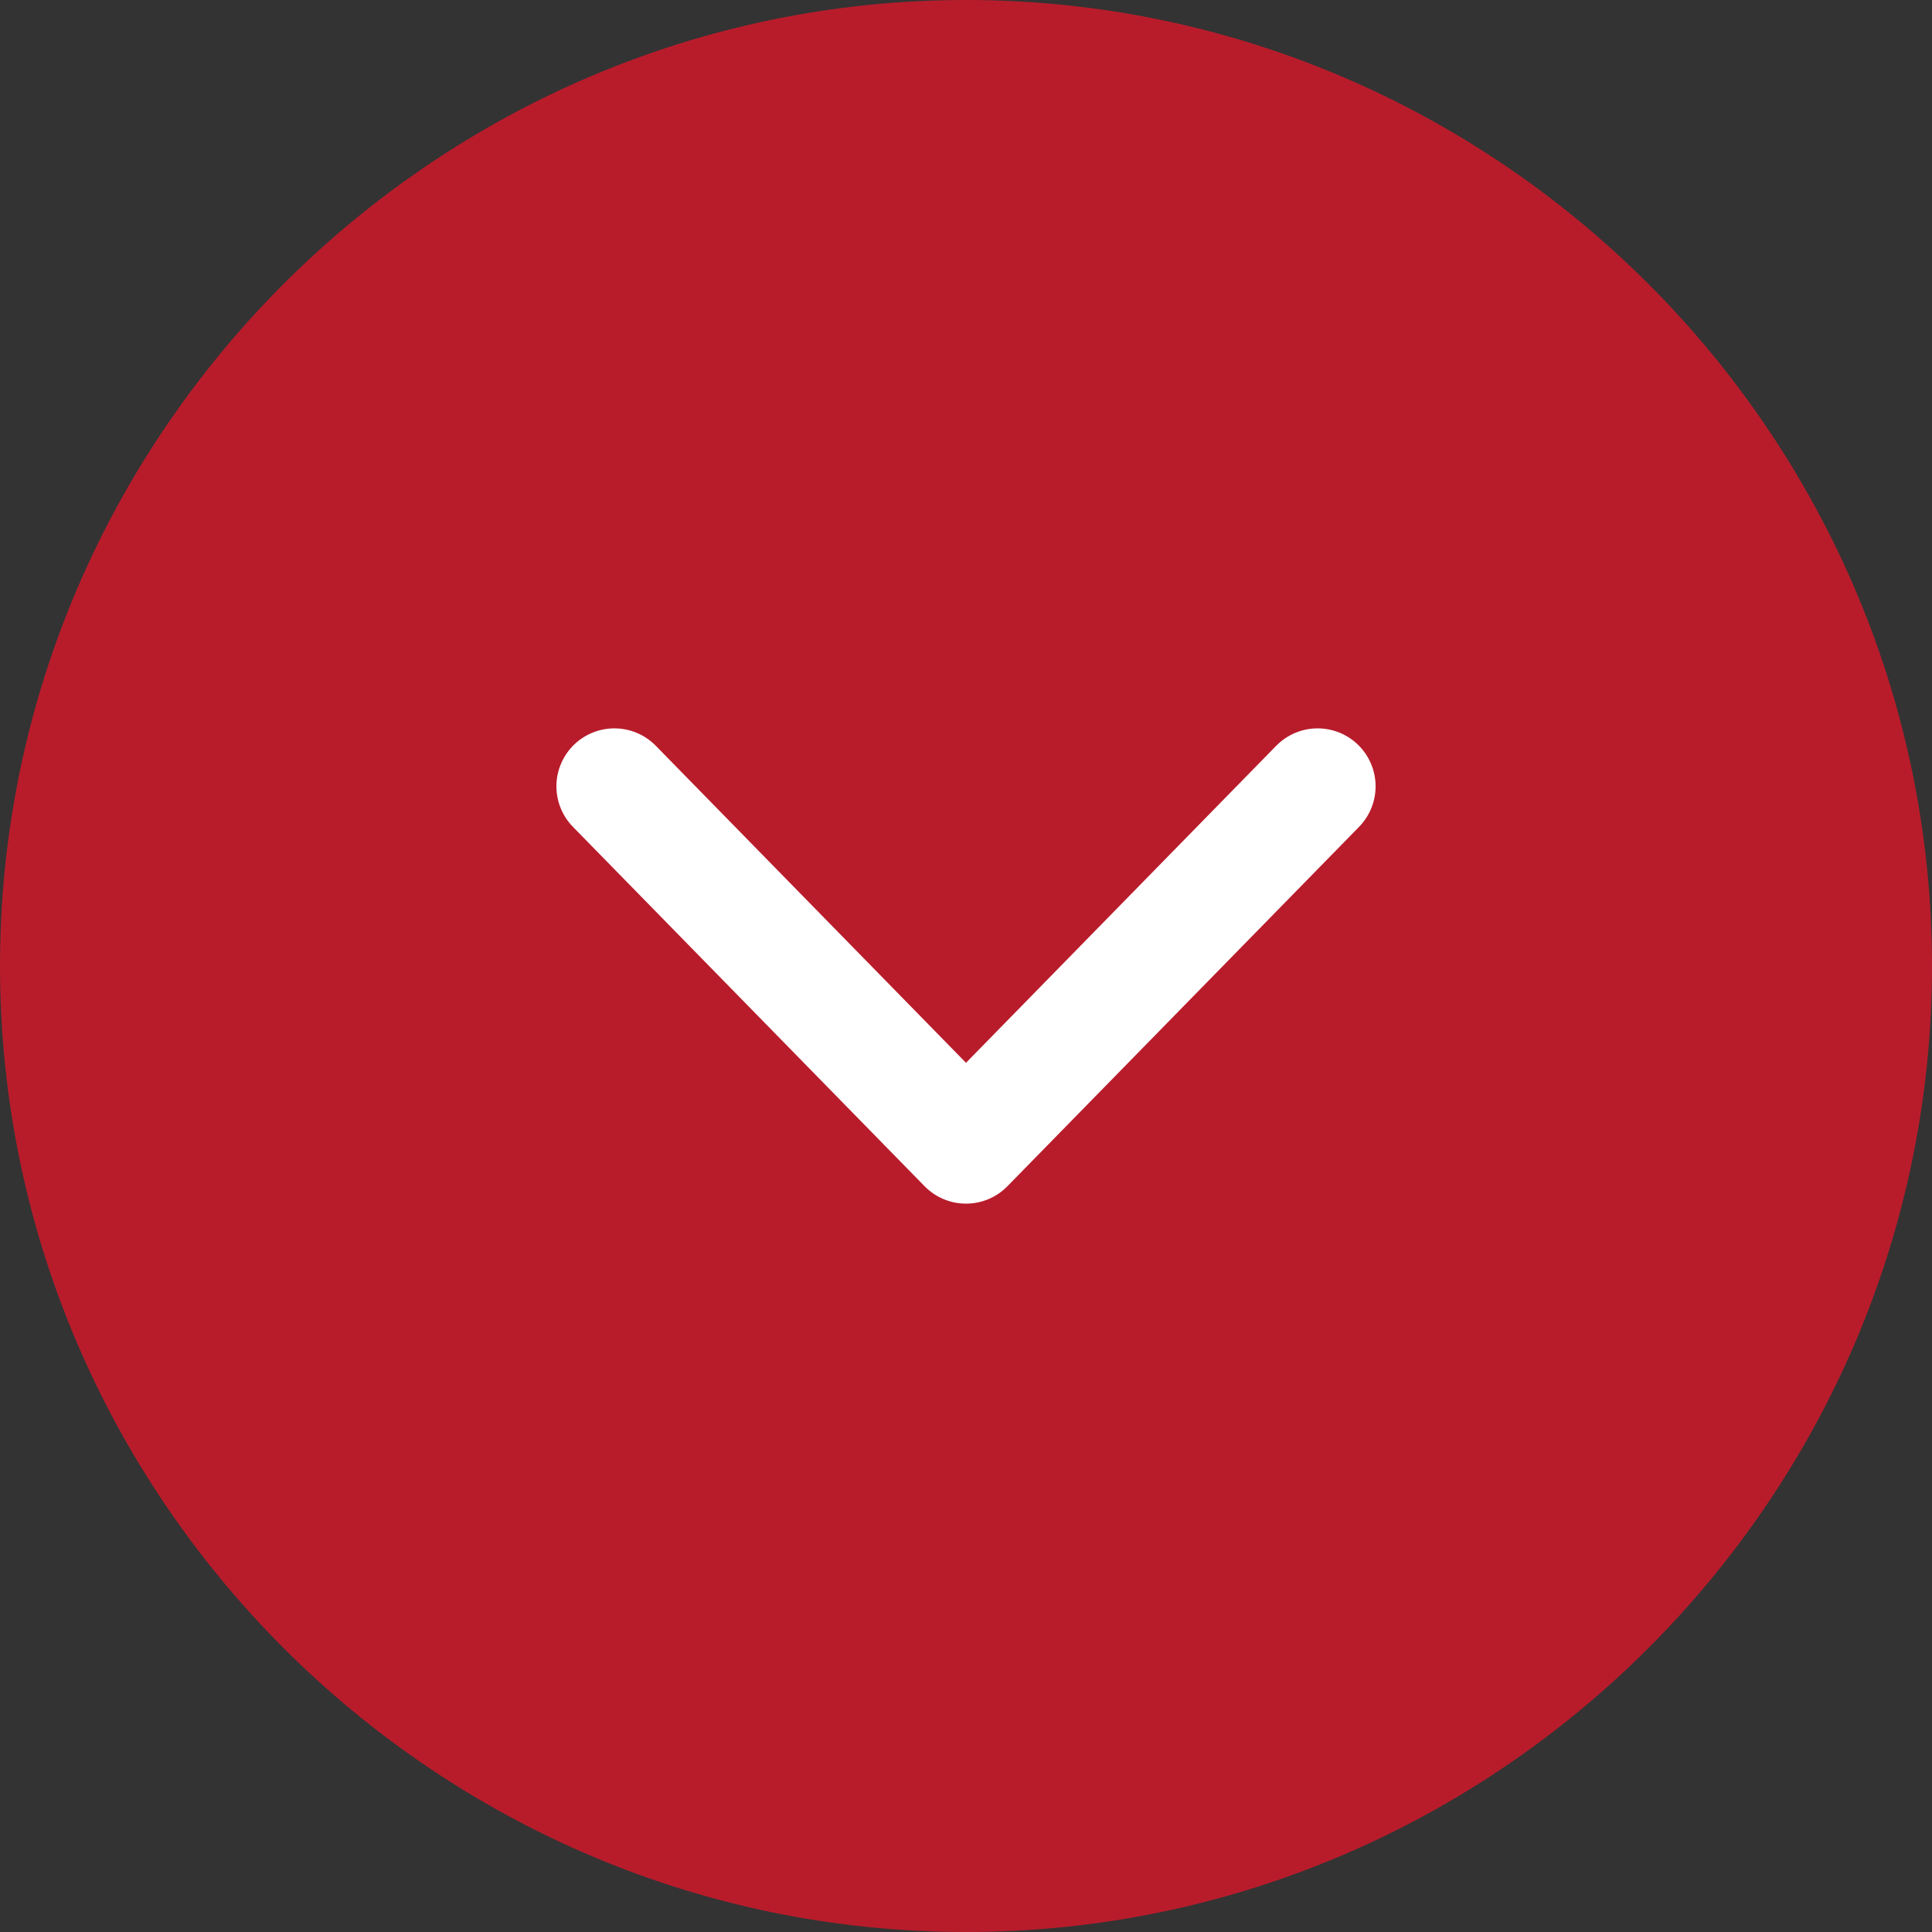
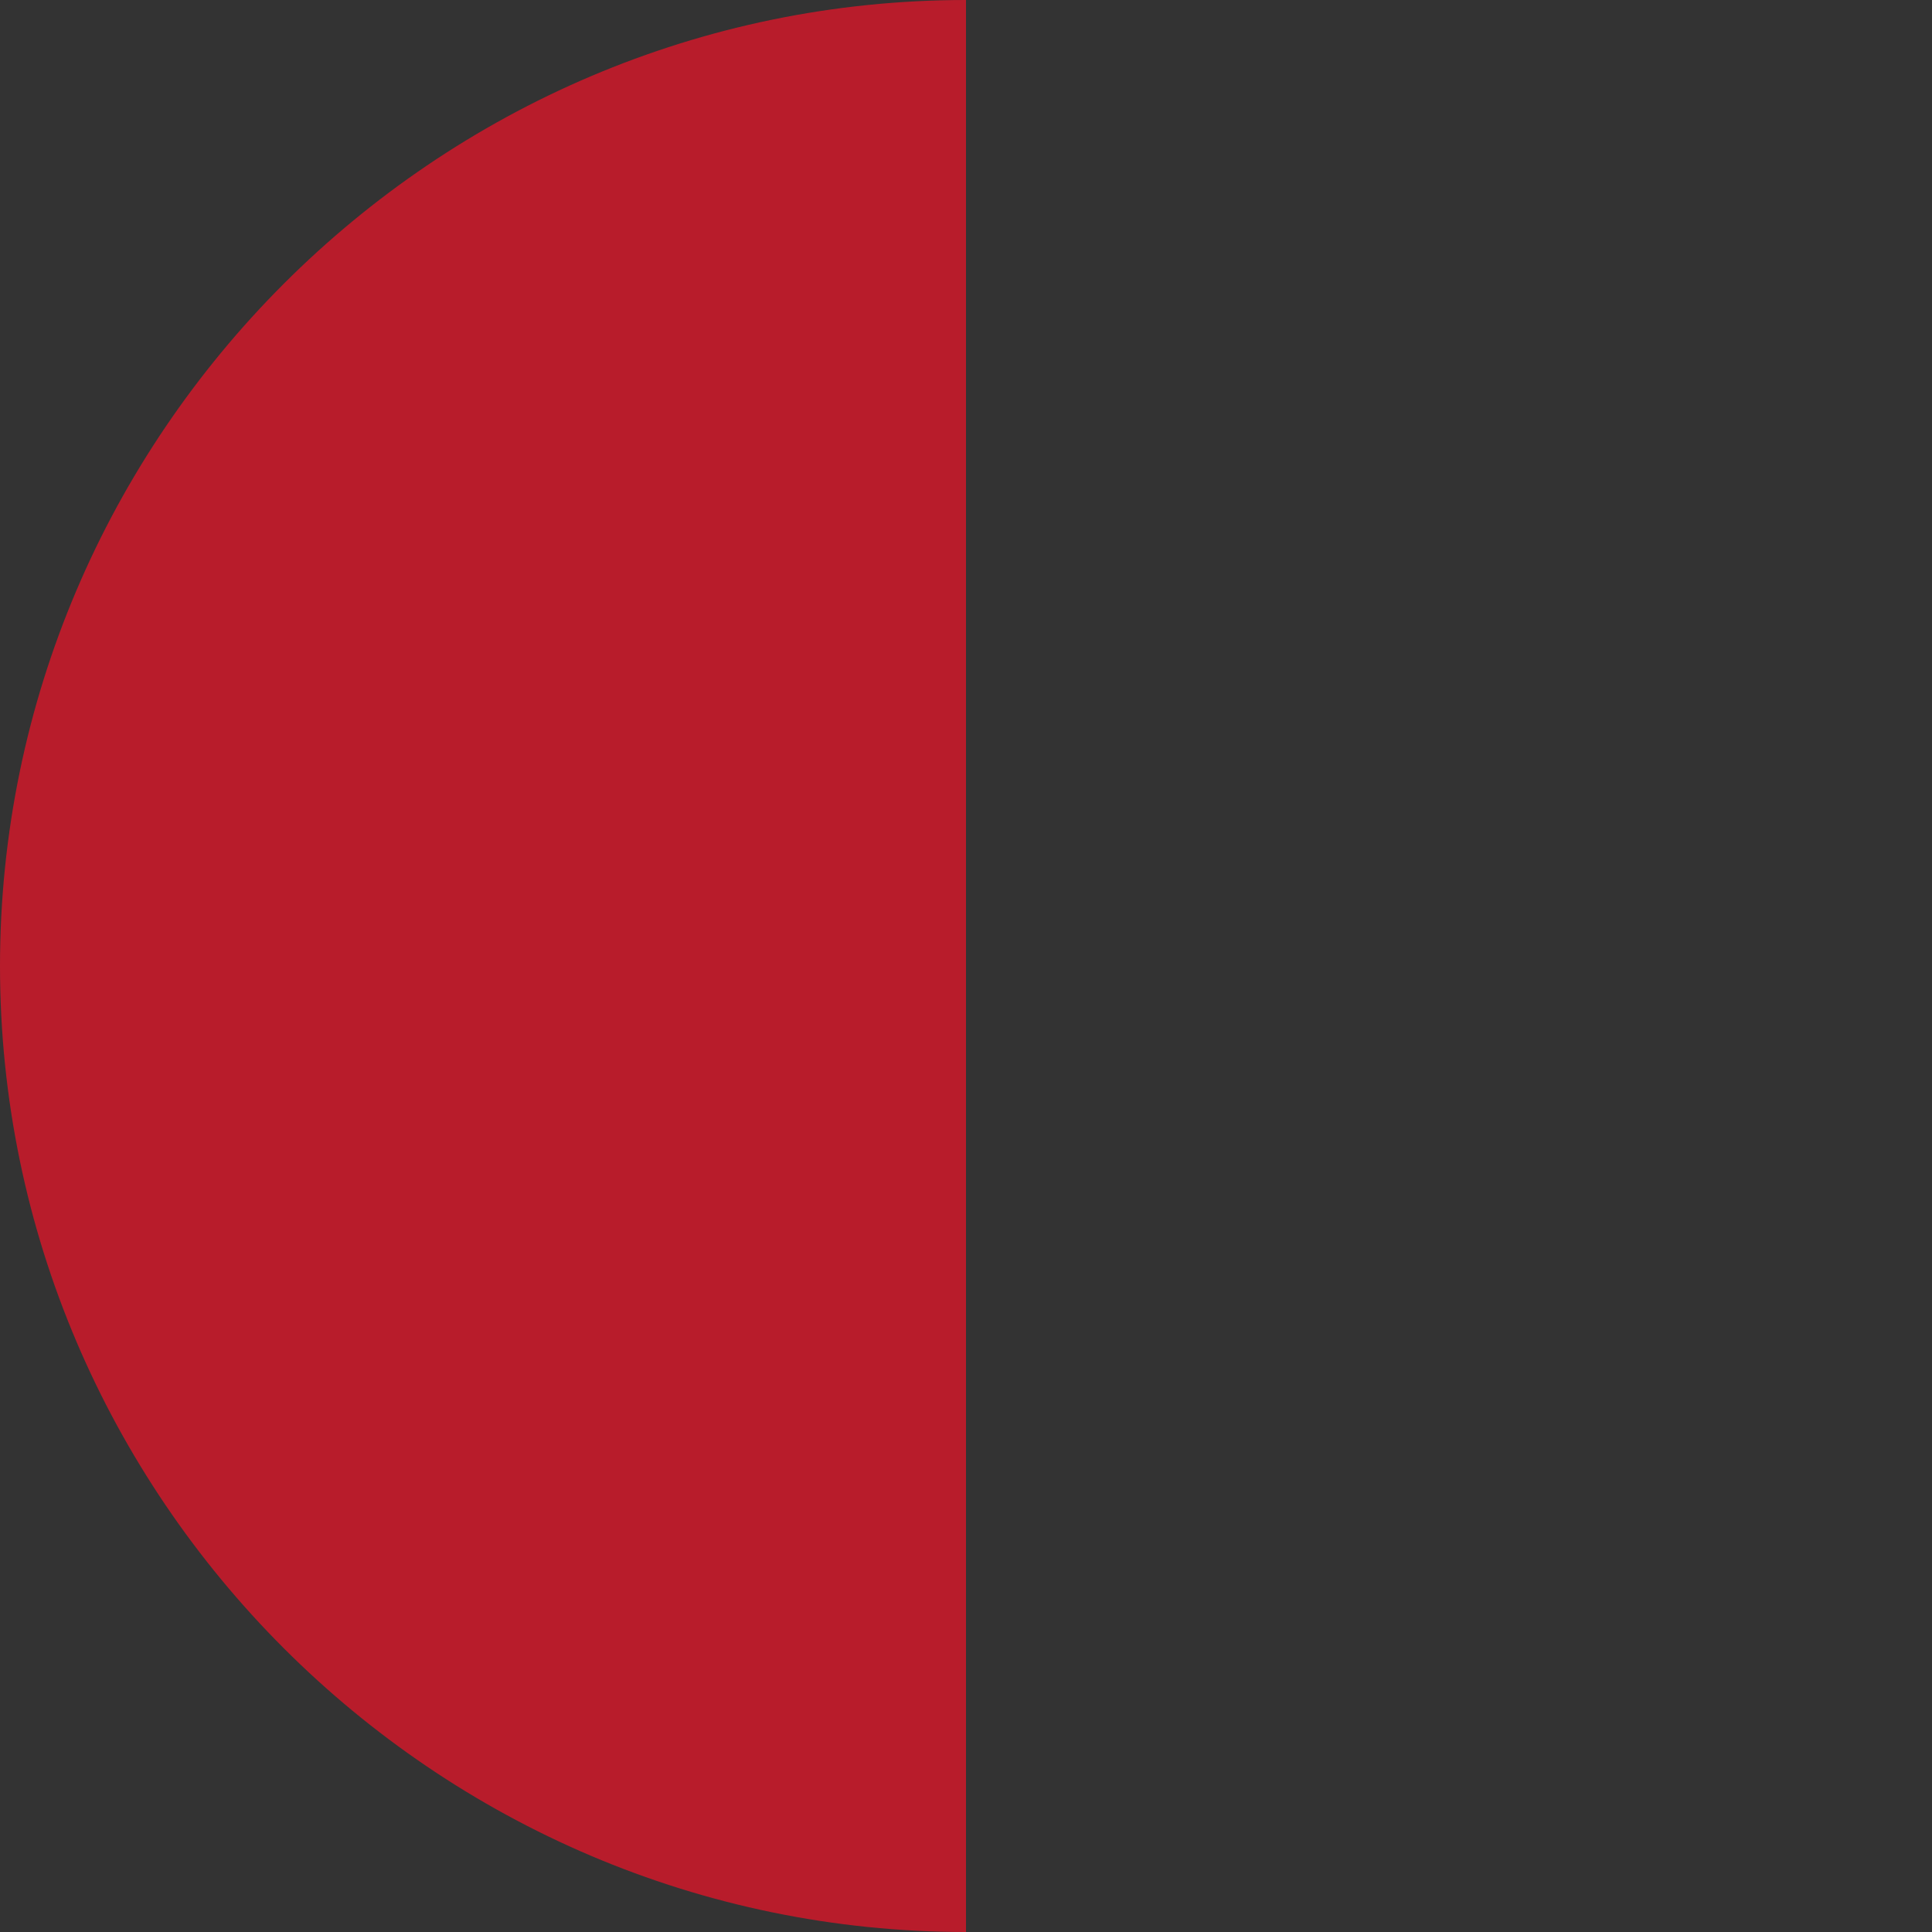
<svg xmlns="http://www.w3.org/2000/svg" id="_レイヤー_1" data-name="レイヤー 1" width="20" height="20" viewBox="0 0 20 20">
  <rect x="0" y="0" width="20" height="20" fill="#333333" stroke="none" />
  <defs>
    <style>
      .cls-1 {
        fill: #b81c2b;
      }

      .cls-2 {
        fill: none;
        stroke: #fff;
        stroke-linecap: round;
        stroke-linejoin: round;
        stroke-width: 1.2px;
      }
    </style>
  </defs>
-   <path class="cls-1" d="M10,20C4.5,20,0,15.5,0,10S4.5,0,10,0s10,4.5,10,10-4.5,10-10,10Z" />
-   <polyline class="cls-2" points="13.64 8.14 10 11.86 6.36 8.14" />
+   <path class="cls-1" d="M10,20C4.5,20,0,15.5,0,10S4.5,0,10,0Z" />
</svg>